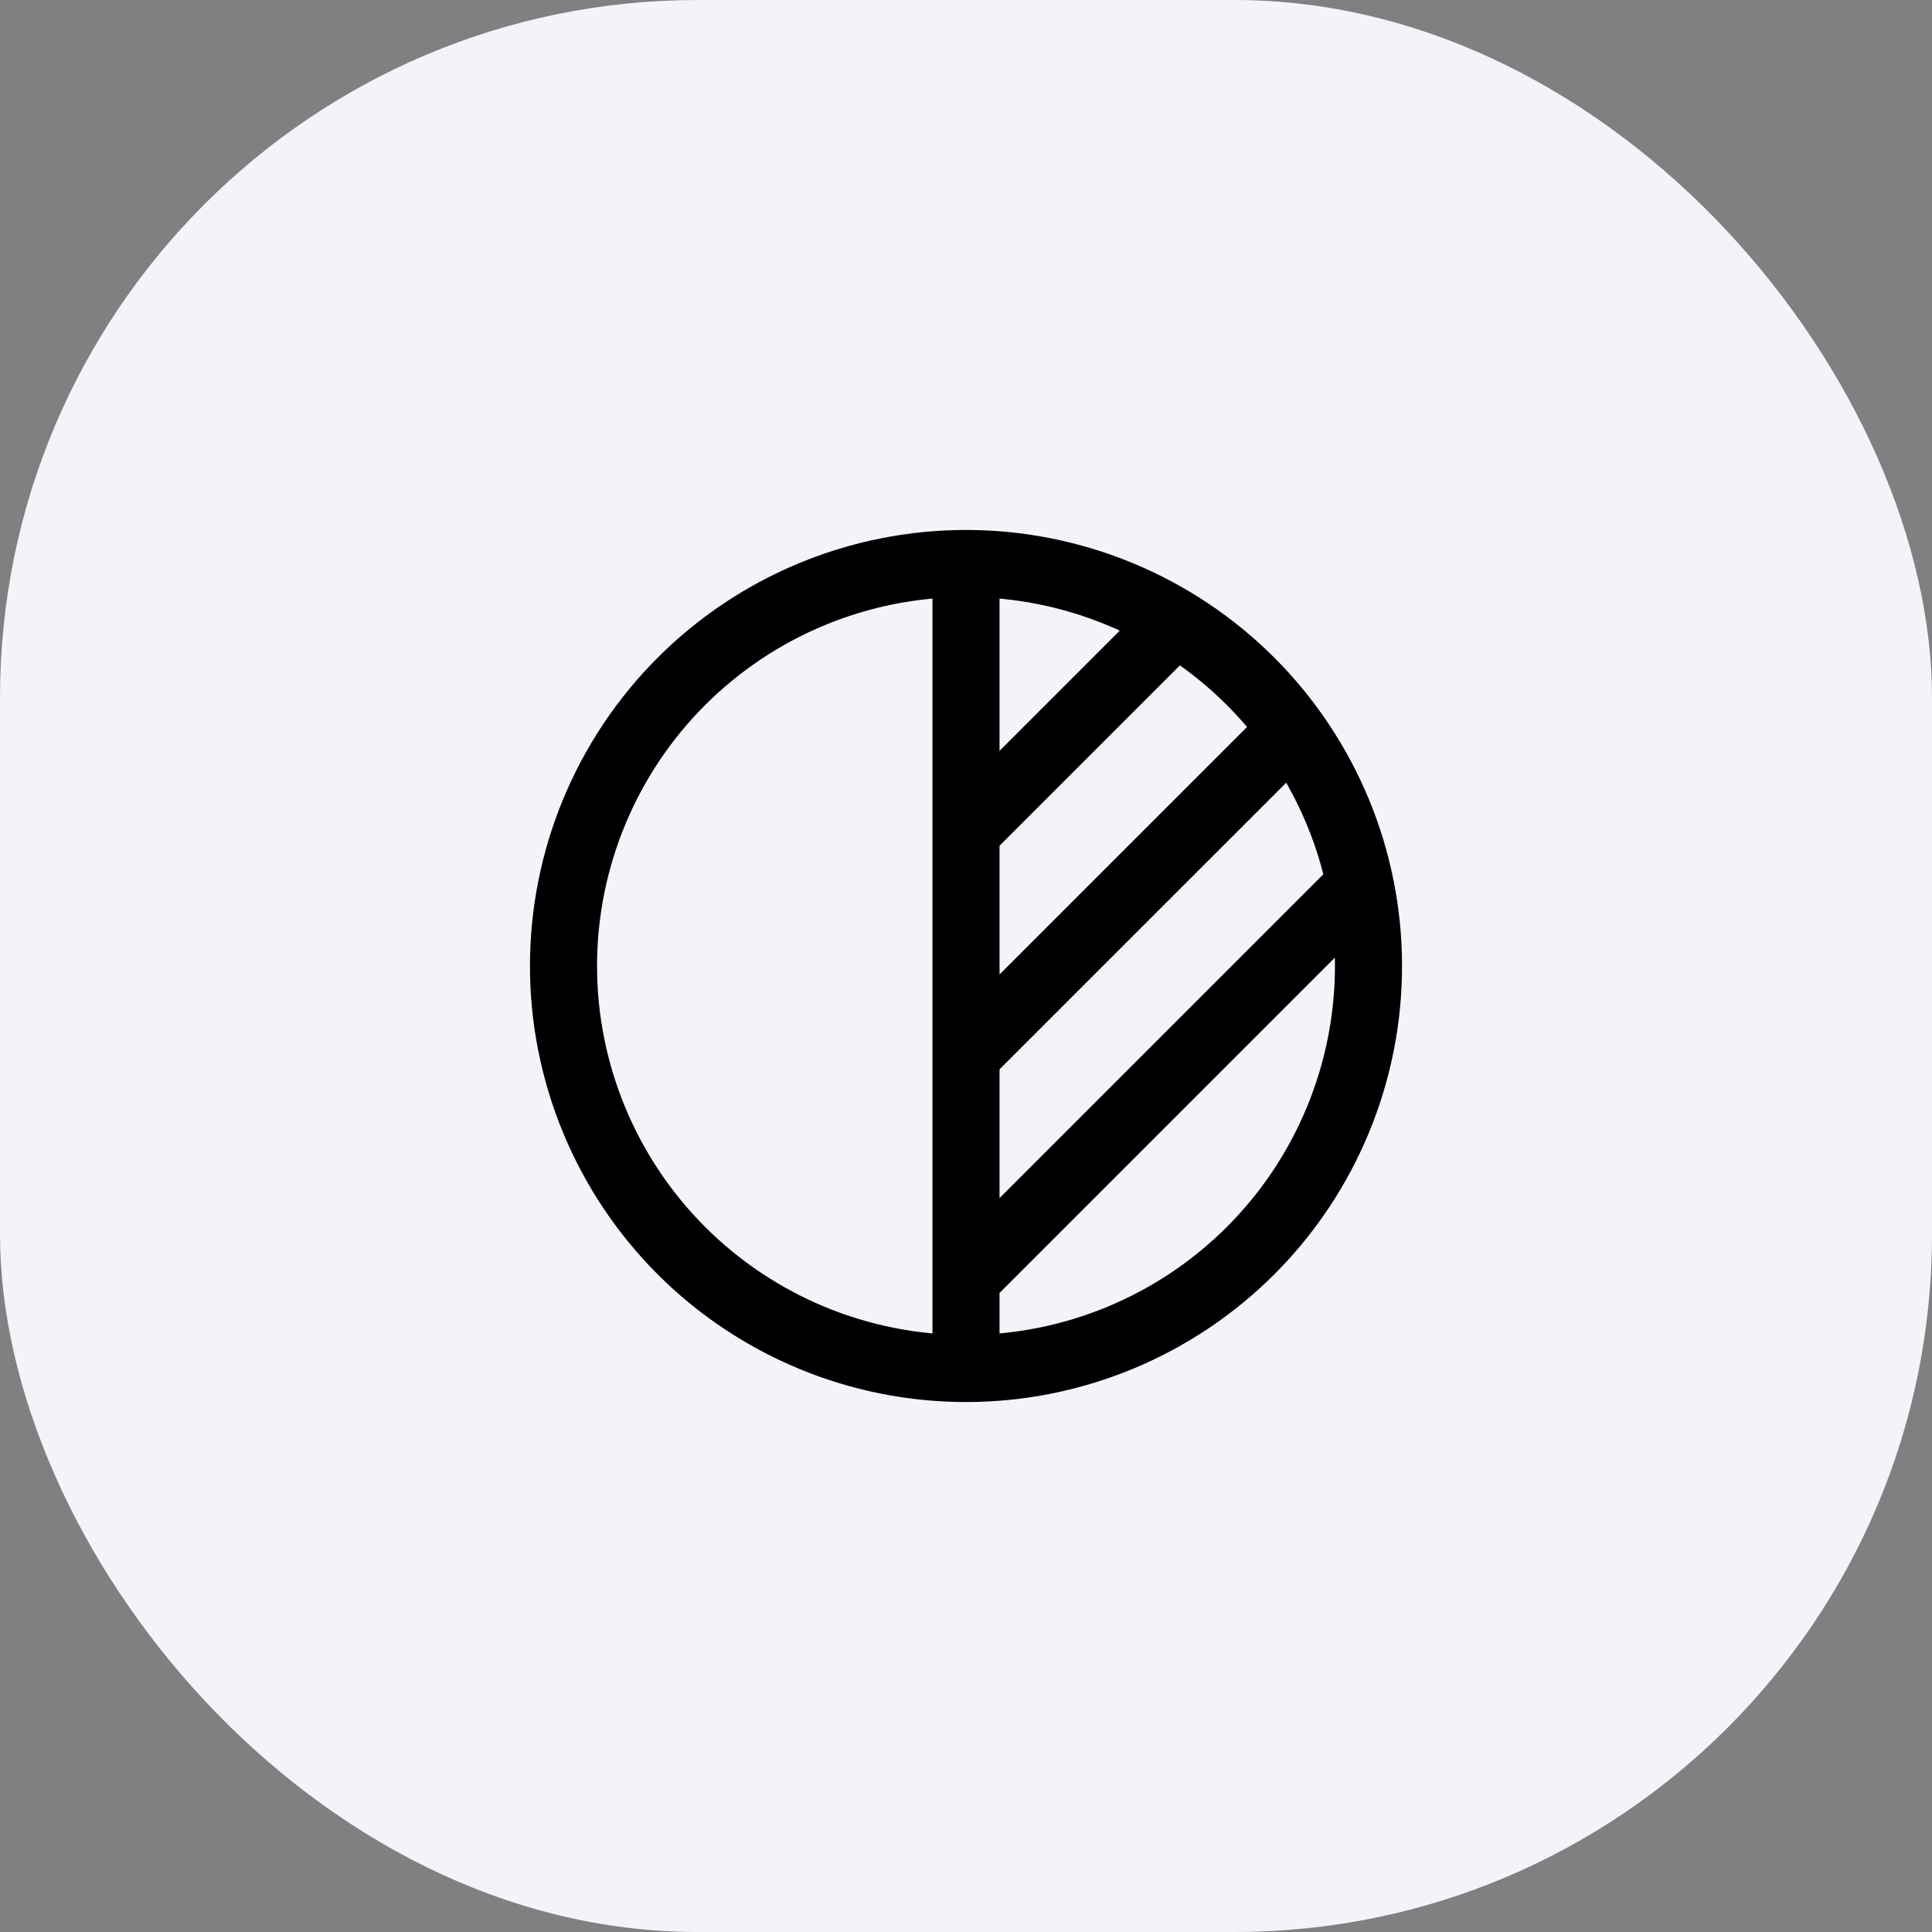
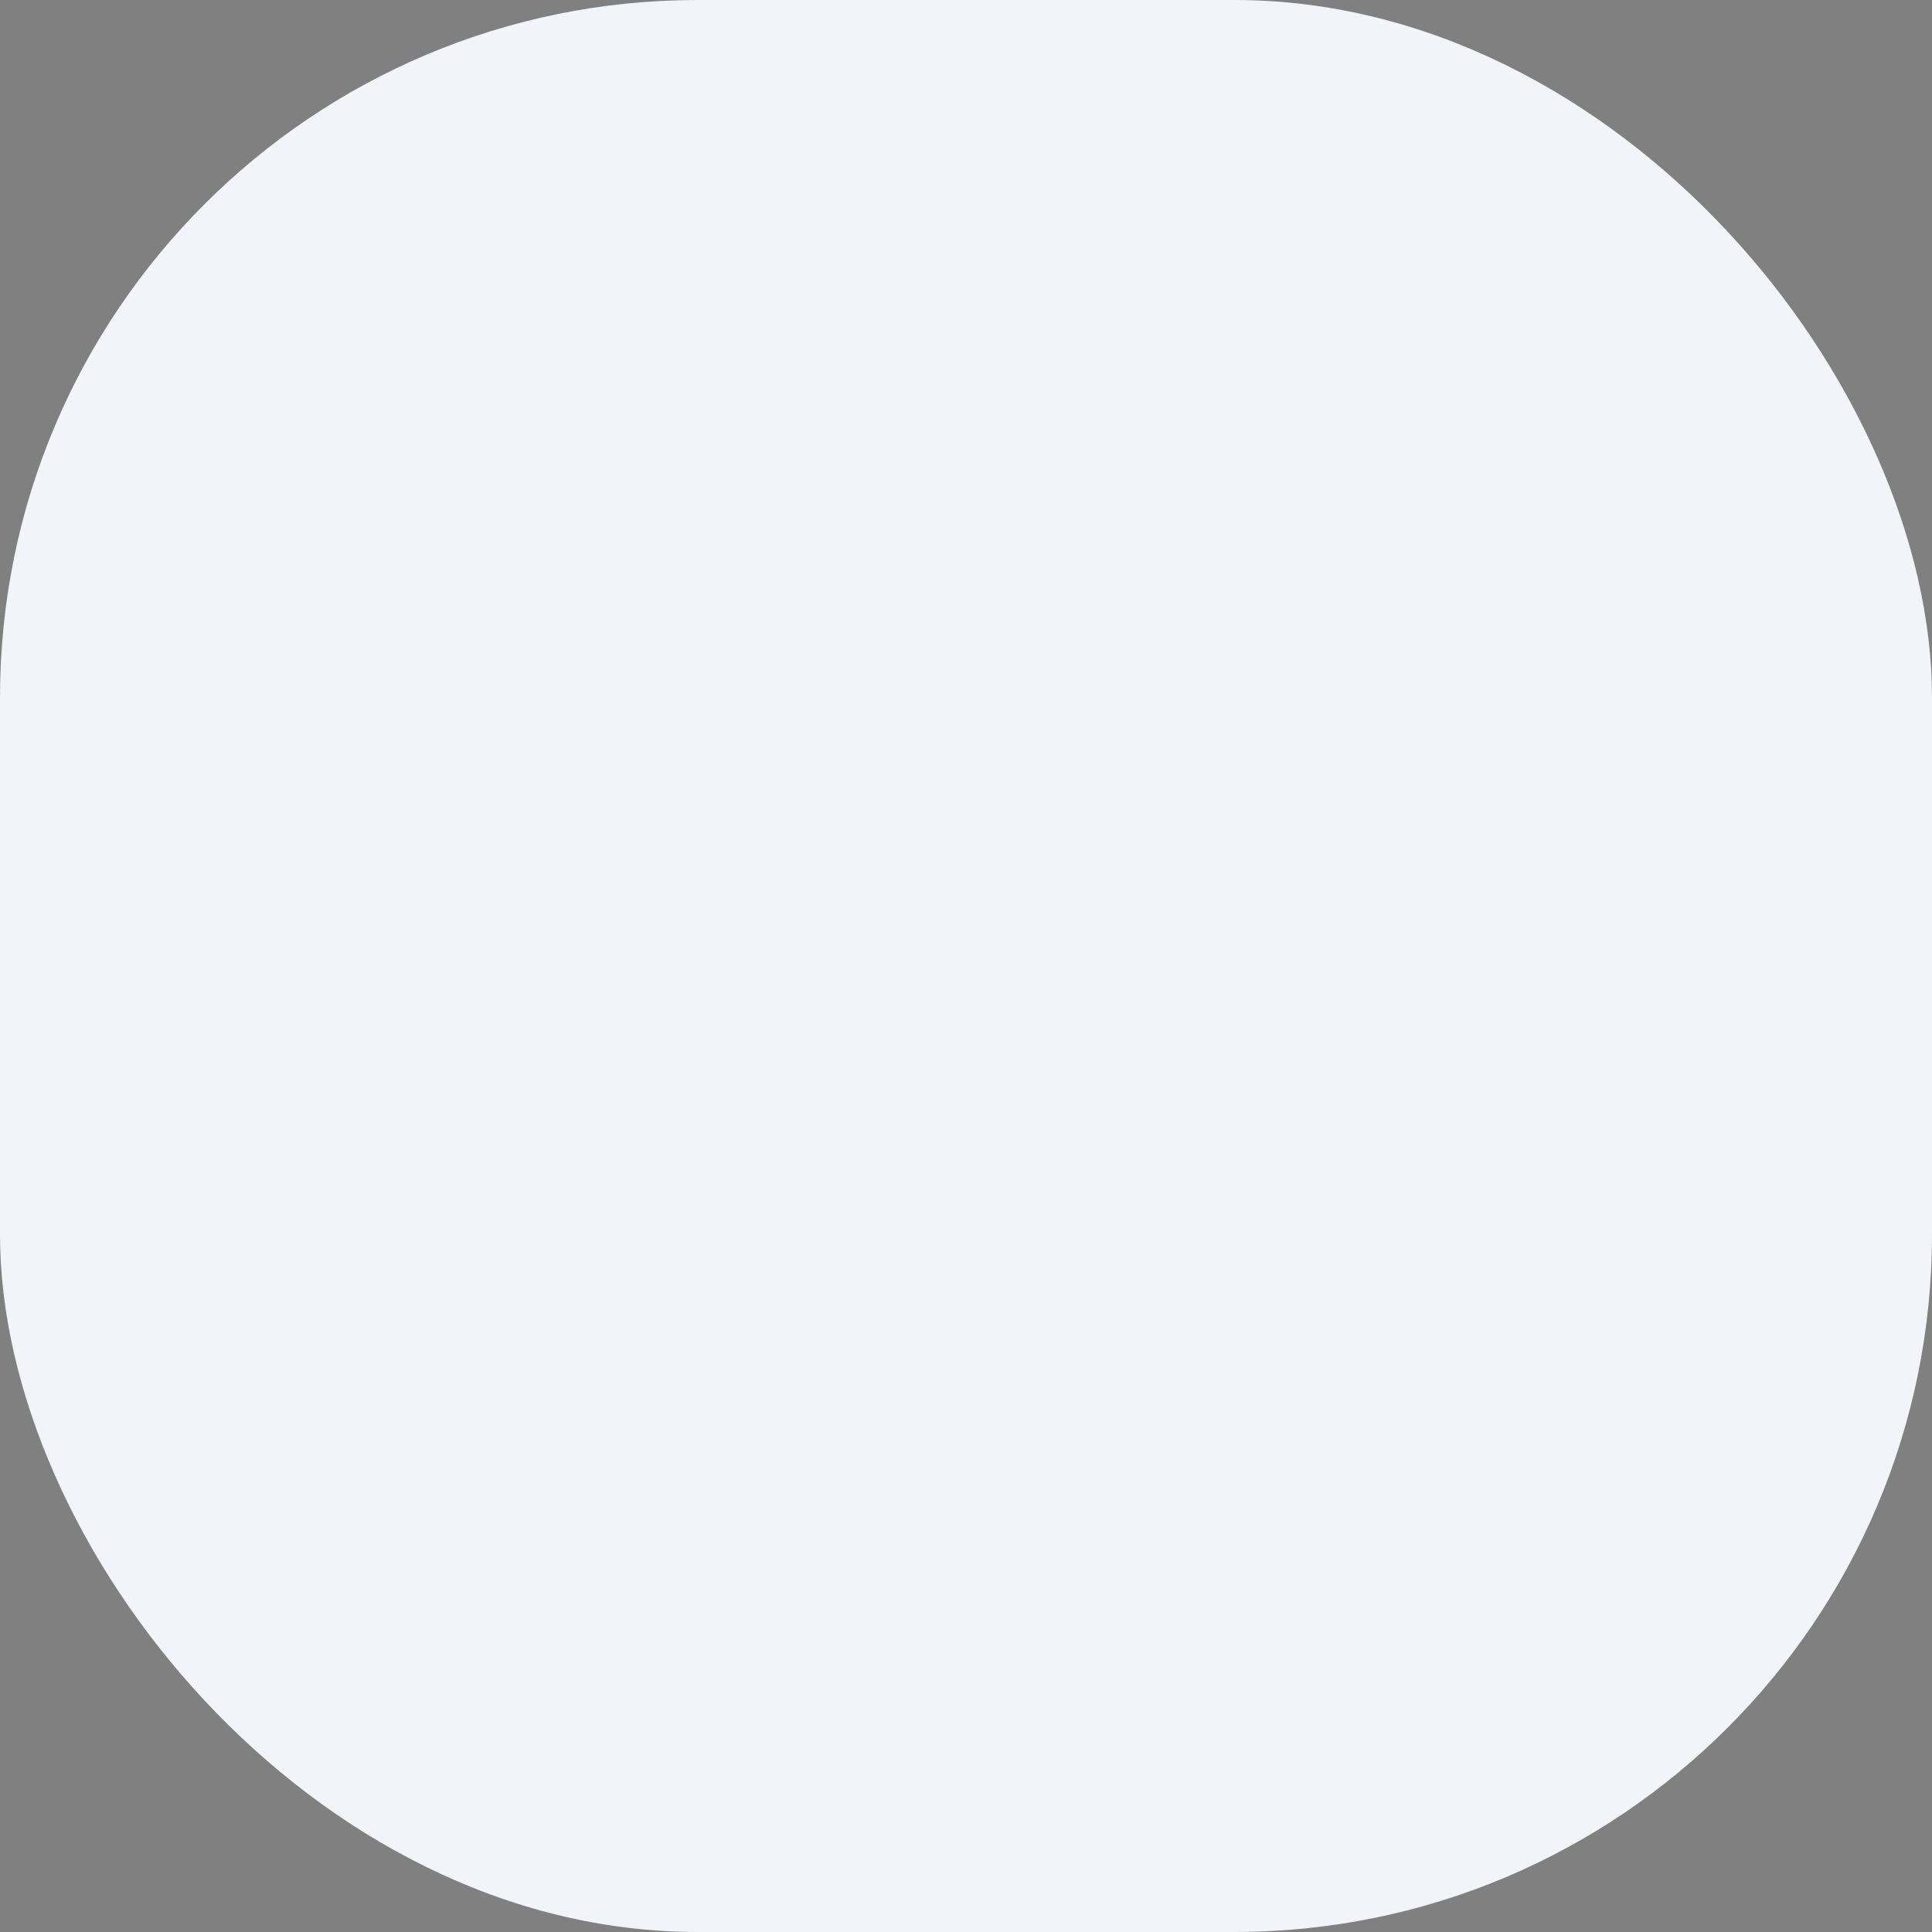
<svg xmlns="http://www.w3.org/2000/svg" width="72" height="72" viewBox="0 0 72 72" fill="none">
  <rect x="0" y="0" width="72" height="72" fill="#808080" stroke="none" />
  <rect width="72" height="72" rx="26" fill="#F2F4FA" />
-   <path d="M36 51C34.03 51 32.08 50.612 30.26 49.858C28.44 49.104 26.786 47.999 25.393 46.607C24 45.214 22.896 43.56 22.142 41.74C21.388 39.92 21 37.97 21 36C21 34.03 21.388 32.08 22.142 30.26C22.896 28.44 24 26.786 25.393 25.393C26.786 24 28.44 22.896 30.26 22.142C32.08 21.388 34.03 21 36 21M36 51C37.97 51 39.92 50.612 41.74 49.858C43.56 49.104 45.214 47.999 46.607 46.607C47.999 45.214 49.104 43.56 49.858 41.74C50.612 39.92 51 37.97 51 36C51 34.03 50.612 32.08 49.858 30.26C49.104 28.44 47.999 26.786 46.607 25.393C45.214 24 43.56 22.896 41.74 22.142C39.92 21.388 37.97 21 36 21M36 51V21M36 39.333L47.667 27.667M36 47.667L50.167 33.5M36 31L43.5 23.5" stroke="black" stroke-width="2.5" stroke-linecap="round" stroke-linejoin="round" />
</svg>